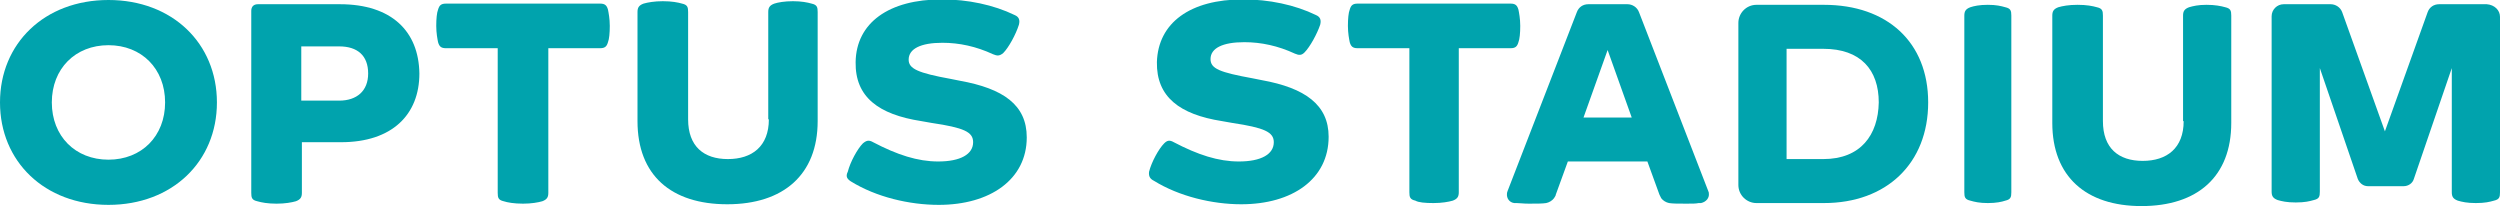
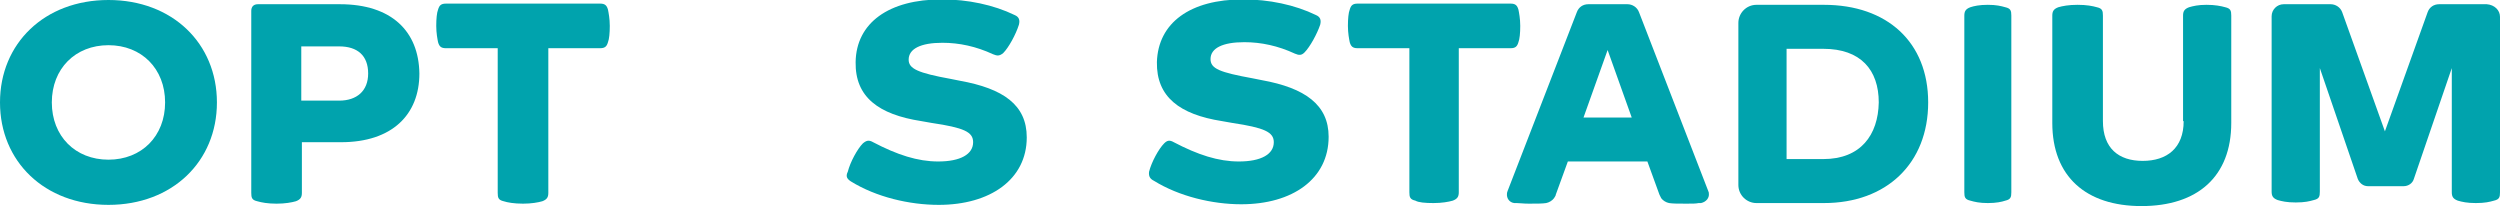
<svg xmlns="http://www.w3.org/2000/svg" version="1.1" id="Layer_1" x="0px" y="0px" viewBox="0 0 414.9 34.2" style="enable-background:new 0 0 414.9 34.2;" xml:space="preserve">
  <style type="text/css">
	.st0{fill:#00A3AD;}
</style>
  <g>
-     <path class="st0" d="M127.6,19.8c0,4.5-2.8,6.6-6.8,6.6c-4,0-6.6-2.1-6.6-6.6V2c0-0.8-0.1-1.2-1-1.4c-0.7-0.2-1.7-0.4-3.2-0.4   c-1.4,0-2.5,0.2-3.2,0.4c-0.8,0.3-1,0.7-1,1.4v18.1c0,9,5.6,13.8,14.9,13.8c9.3,0,15-4.9,15-13.8V2c0-0.8-0.1-1.2-1-1.4   c-0.7-0.2-1.7-0.4-3.1-0.4s-2.5,0.2-3.1,0.4c-0.8,0.3-1,0.7-1,1.4V19.8z" />
    <path class="st0" d="M86.8,33.8c1.4,0,2.5-0.2,3.2-0.4c0.8-0.3,1-0.7,1-1.4V8h8.6c0.8,0,1.1-0.3,1.3-1c0.2-0.5,0.3-1.5,0.3-2.7   c0-1.2-0.2-2.2-0.3-2.7c-0.2-0.7-0.5-1-1.3-1H74c-0.8,0-1.1,0.3-1.3,1c-0.2,0.5-0.3,1.5-0.3,2.7c0,1.2,0.2,2.2,0.3,2.7   c0.2,0.7,0.5,1,1.3,1h8.6v24c0,0.8,0.1,1.2,1,1.4C84.2,33.6,85.3,33.8,86.8,33.8" />
    <path class="st0" d="M18,26.5c-5.5,0-9.4-3.9-9.4-9.5c0-5.6,3.9-9.5,9.4-9.5s9.4,3.9,9.4,9.5C27.4,22.6,23.5,26.5,18,26.5 M18,0   C7.4,0,0,7.2,0,17c0,9.8,7.4,17,18,17s18-7.2,18-17C36,7.2,28.6,0,18,0" />
    <path class="st0" d="M56.3,16.7H50v-9h6.3c3,0,4.8,1.5,4.8,4.5C61.1,15.1,59.2,16.7,56.3,16.7 M56.4,0.7H42.8   c-0.7,0-1.1,0.4-1.1,1.1v30.2c0,0.8,0.1,1.2,1,1.4c0.7,0.2,1.7,0.4,3.2,0.4c1.4,0,2.5-0.2,3.2-0.4c0.8-0.3,1-0.7,1-1.4v-8.4h6.5   c8.5,0,13-4.6,13-11.4C69.5,5.2,65,0.7,56.4,0.7" />
    <path class="st0" d="M141.2,30.1c4.2,2.6,9.7,3.9,14.6,3.9c8.5,0,14.6-4.2,14.6-11.2c0-5.4-3.9-8.1-11.1-9.4l-1.5-0.3   c-5.5-1-7-1.7-7-3.2c0-1.8,2-2.8,5.6-2.8c2.8,0,5.6,0.6,8.4,1.9c0.7,0.3,1.1,0.3,1.7-0.2c0.9-0.9,2.1-3.1,2.6-4.7   c0.2-0.8,0-1.3-0.7-1.6c-3.5-1.7-7.8-2.6-12.1-2.6c-8.8,0-14.2,3.9-14.3,10.4c-0.1,5.8,3.8,8.7,10.9,9.8l1.7,0.3   c5.4,0.8,6.9,1.5,6.9,3.2c0,2-2.1,3.2-5.8,3.2c-3.4,0-6.8-1.1-10.8-3.2c-0.7-0.4-1.1-0.3-1.7,0.2c-0.9,0.9-2.1,3.1-2.5,4.7   C140.3,29.3,140.6,29.7,141.2,30.1" />
    <g>
      <path class="st0" d="M362.4,20.1c0,4.5-2.8,6.6-6.8,6.6c-4,0-6.6-2.1-6.6-6.6V2.6c0-0.8-0.1-1.2-1-1.4c-0.7-0.2-1.7-0.4-3.2-0.4    s-2.5,0.2-3.2,0.4c-0.8,0.3-1,0.7-1,1.4v17.8c0,8.9,5.6,13.8,14.8,13.8c9.3,0,14.9-4.9,14.9-13.8V2.6c0-0.8-0.1-1.2-1-1.4    c-0.7-0.2-1.7-0.4-3.1-0.4S364,1,363.3,1.2c-0.8,0.3-1,0.7-1,1.4V20.1z" />
      <path class="st0" d="M191.5,30c4.2,2.6,9.7,3.9,14.5,3.9c8.5,0,14.5-4.2,14.5-11.2c0-5.3-3.9-8.1-11.1-9.4l-1.5-0.3    c-5.5-1-7-1.6-7-3.2c0-1.8,2-2.8,5.6-2.8c2.8,0,5.6,0.6,8.4,1.9c0.7,0.3,1.1,0.3,1.6-0.2c0.9-0.9,2.1-3.1,2.6-4.6    c0.2-0.8,0-1.3-0.7-1.6c-3.5-1.7-7.8-2.6-12.1-2.6c-8.8,0-14.1,3.9-14.3,10.4c-0.1,5.8,3.8,8.7,10.8,9.8l1.7,0.3    c5.3,0.8,6.9,1.5,6.9,3.2c0,2-2.1,3.2-5.8,3.2c-3.4,0-6.8-1.1-10.8-3.2c-0.7-0.4-1.1-0.3-1.6,0.2c-0.9,0.9-2.1,3.1-2.5,4.7    C190.6,29.3,190.9,29.7,191.5,30" />
      <path class="st0" d="M333.8,31.9V31V3.5V2.6c0-0.8-0.1-1.2-1-1.4c-0.7-0.2-1.5-0.4-2.9-0.4c-1.4,0-2.3,0.2-2.9,0.4    c-0.8,0.3-1,0.7-1,1.4v0.9V31v0.9c0,0.8,0.1,1.2,1,1.4c0.7,0.2,1.5,0.4,2.9,0.4c1.4,0,2.3-0.2,2.9-0.4    C333.7,33.1,333.8,32.7,333.8,31.9" />
      <path class="st0" d="M414.9,2.8v29.1c0,0.8-0.1,1.2-1,1.4c-0.7,0.2-1.5,0.4-3,0.4c-1.5,0-2.3-0.2-3-0.4c-0.8-0.3-1-0.7-1-1.4V11.3    l-6.3,18.4c-0.2,0.7-0.9,1.2-1.7,1.2h-5.9c-0.8,0-1.4-0.5-1.7-1.2l-6.3-18.4v20.5c0,0.8-0.1,1.2-1,1.4c-0.7,0.2-1.5,0.4-3,0.4    c-1.5,0-2.3-0.2-3-0.4c-0.8-0.3-1-0.7-1-1.4l0-29.1c0-1.1,0.9-2,2-2h7.8c0.8,0,1.6,0.5,1.9,1.3l7.1,19.8l7.1-19.8    c0.3-0.8,1-1.3,1.9-1.3h7.9C414,0.8,414.9,1.7,414.9,2.8z" />
-       <path class="st0" d="M302.7,0.8h-11.2c-1.7,0-3,1.4-3,3v26.9c0,1.7,1.4,3,3,3h11.2c10.4,0,17.3-6.6,17.3-16.7    C320,7,313.2,0.8,302.7,0.8z M302.6,26.4h-6.1V8.1h6.1c6.2,0,9.2,3.5,9.2,8.9C311.7,22.4,308.8,26.4,302.6,26.4z" />
+       <path class="st0" d="M302.7,0.8h-11.2c-1.7,0-3,1.4-3,3v26.9c0,1.7,1.4,3,3,3h11.2c10.4,0,17.3-6.6,17.3-16.7    C320,7,313.2,0.8,302.7,0.8z M302.6,26.4h-6.1V8.1h6.1c6.2,0,9.2,3.5,9.2,8.9C311.7,22.4,308.8,26.4,302.6,26.4" />
      <path class="st0" d="M237.9,33.7c1.4,0,2.5-0.2,3.2-0.4c0.8-0.3,1-0.7,1-1.4V8h8.6c0.8,0,1.1-0.3,1.3-1c0.2-0.5,0.3-1.5,0.3-2.7    c0-1.2-0.2-2.2-0.3-2.7c-0.2-0.7-0.5-1-1.3-1h-25.4c-0.8,0-1.1,0.3-1.3,1c-0.2,0.5-0.3,1.5-0.3,2.7c0,1.2,0.2,2.2,0.3,2.7    c0.2,0.7,0.5,1,1.3,1h8.6v23.9c0,0.8,0.1,1.2,1,1.4C235.4,33.6,236.5,33.7,237.9,33.7" />
      <path class="st0" d="M283.6,32.1c0-0.1,0-0.2-0.1-0.4L272,2c-0.3-0.8-1.1-1.3-1.9-1.3h-6.5c-0.9,0-1.6,0.5-1.9,1.3l-11.5,29.7l0,0    c0,0.1-0.1,0.2-0.1,0.4c-0.1,0.8,0.4,1.5,1.2,1.6l0.4,0c0.5,0,1.1,0.1,2,0.1c1.3,0,2.3,0,2.9-0.1l0,0c0.5-0.1,1-0.4,1.3-0.8l0,0    c0.1-0.2,0.3-0.4,0.3-0.6l2-5.5h13.2l2,5.5c0.1,0.2,0.2,0.4,0.3,0.6l0,0c0.3,0.4,0.8,0.7,1.3,0.8l0,0c0.6,0.1,1.5,0.1,2.9,0.1    c0.9,0,1.6,0,2-0.1l0.4,0C283.2,33.5,283.7,32.8,283.6,32.1z M262.8,19.5l4-11.2l4,11.2H262.8z" />
    </g>
  </g>
</svg>